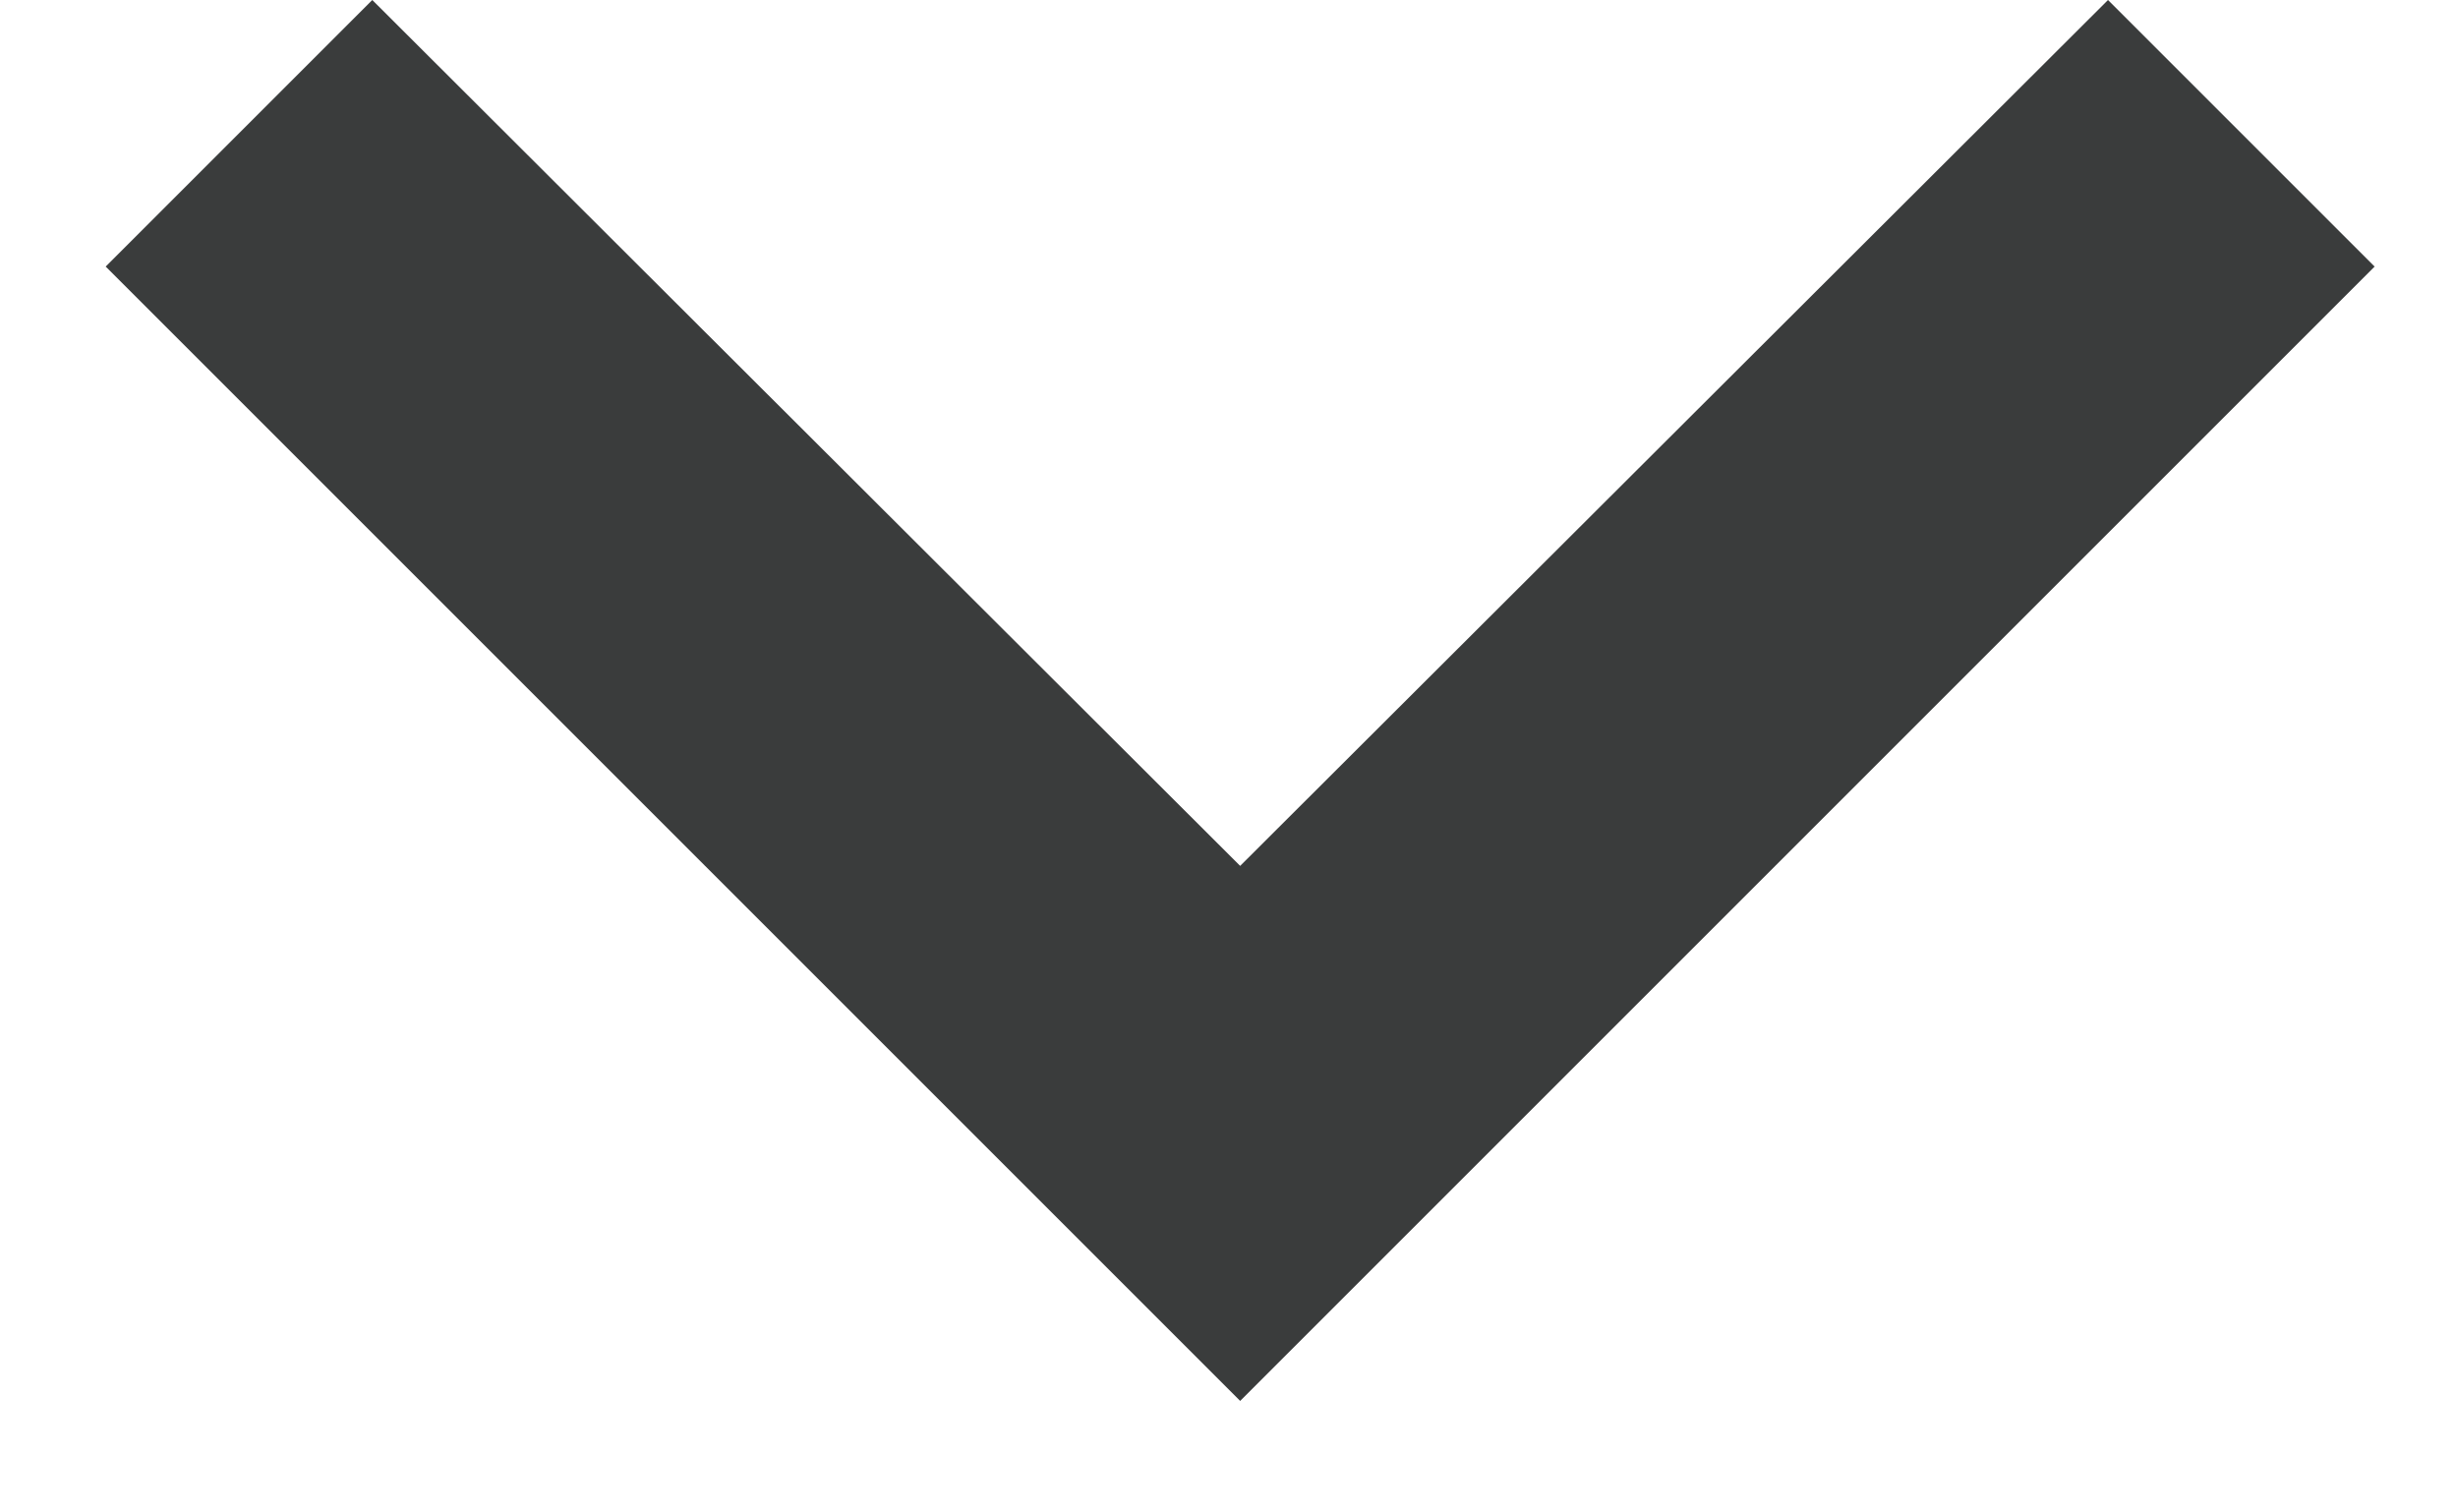
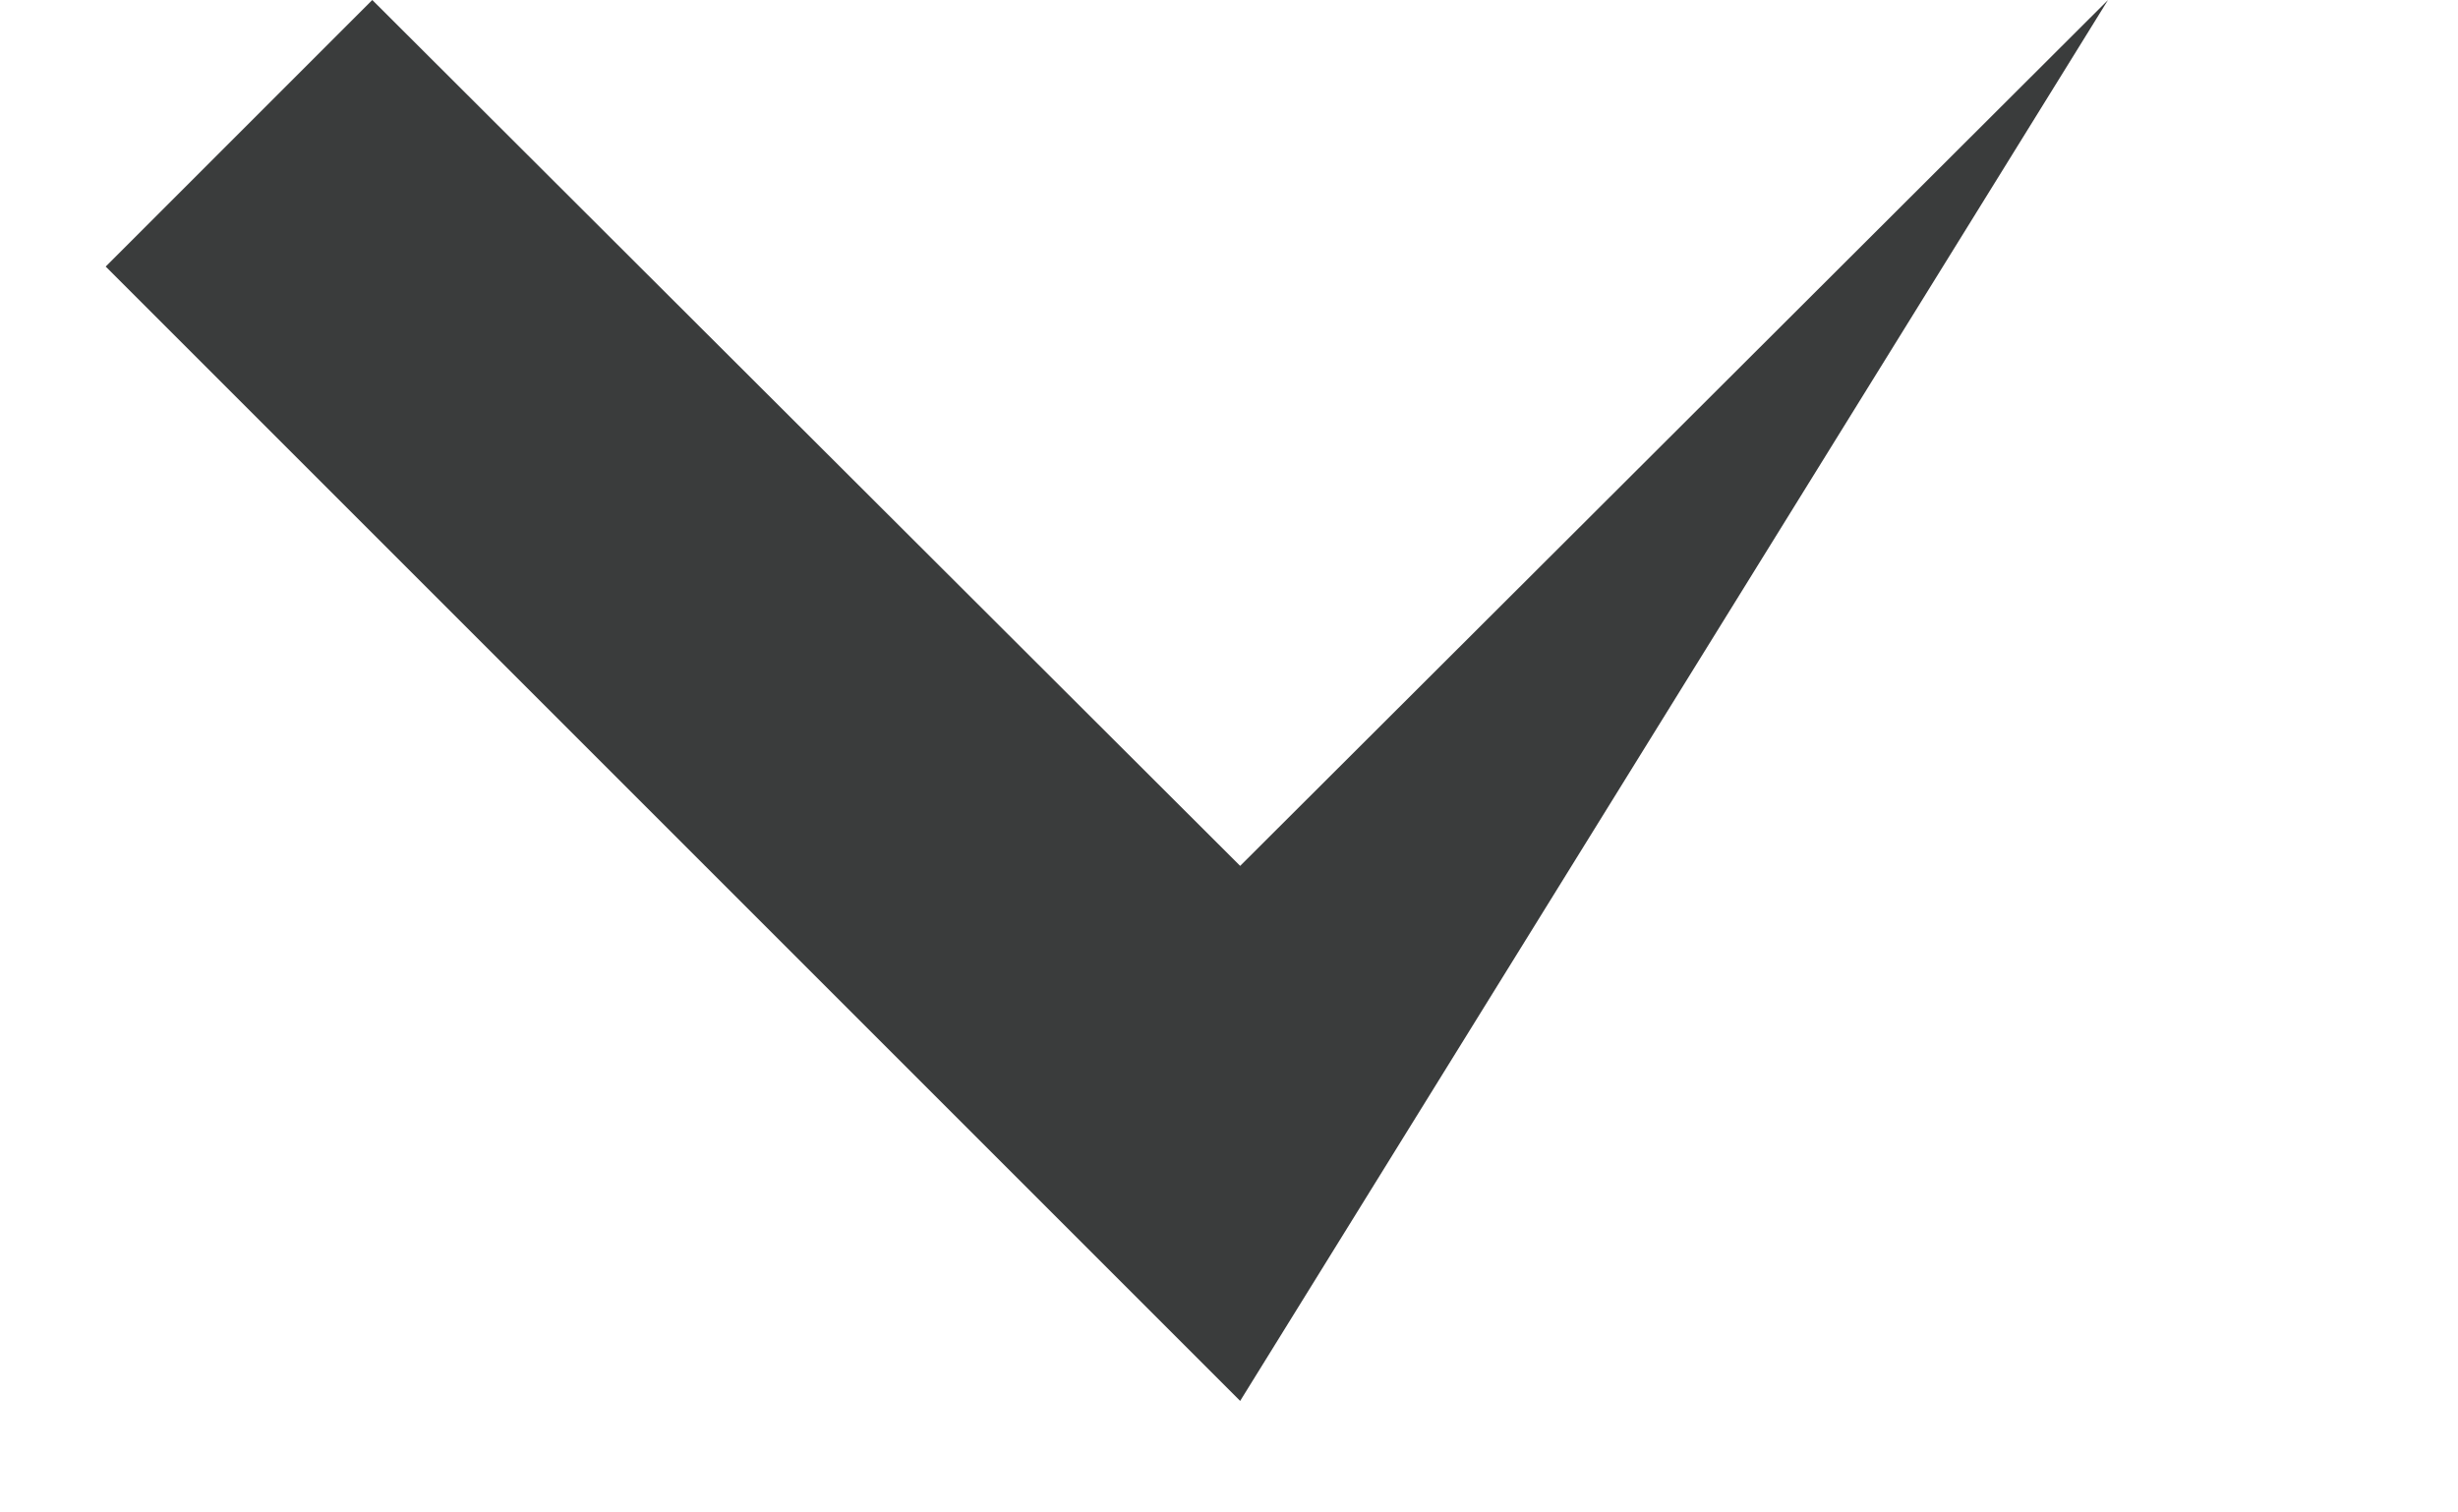
<svg xmlns="http://www.w3.org/2000/svg" width="13" height="8" viewBox="0 0 13 8" fill="none">
-   <path d="M1.969 0L6.559 4.58L11.149 0L12.559 1.41L6.559 7.41L0.559 1.41L1.969 0Z" fill="#3A3C3C" />
+   <path d="M1.969 0L6.559 4.58L11.149 0L6.559 7.41L0.559 1.41L1.969 0Z" fill="#3A3C3C" />
</svg>